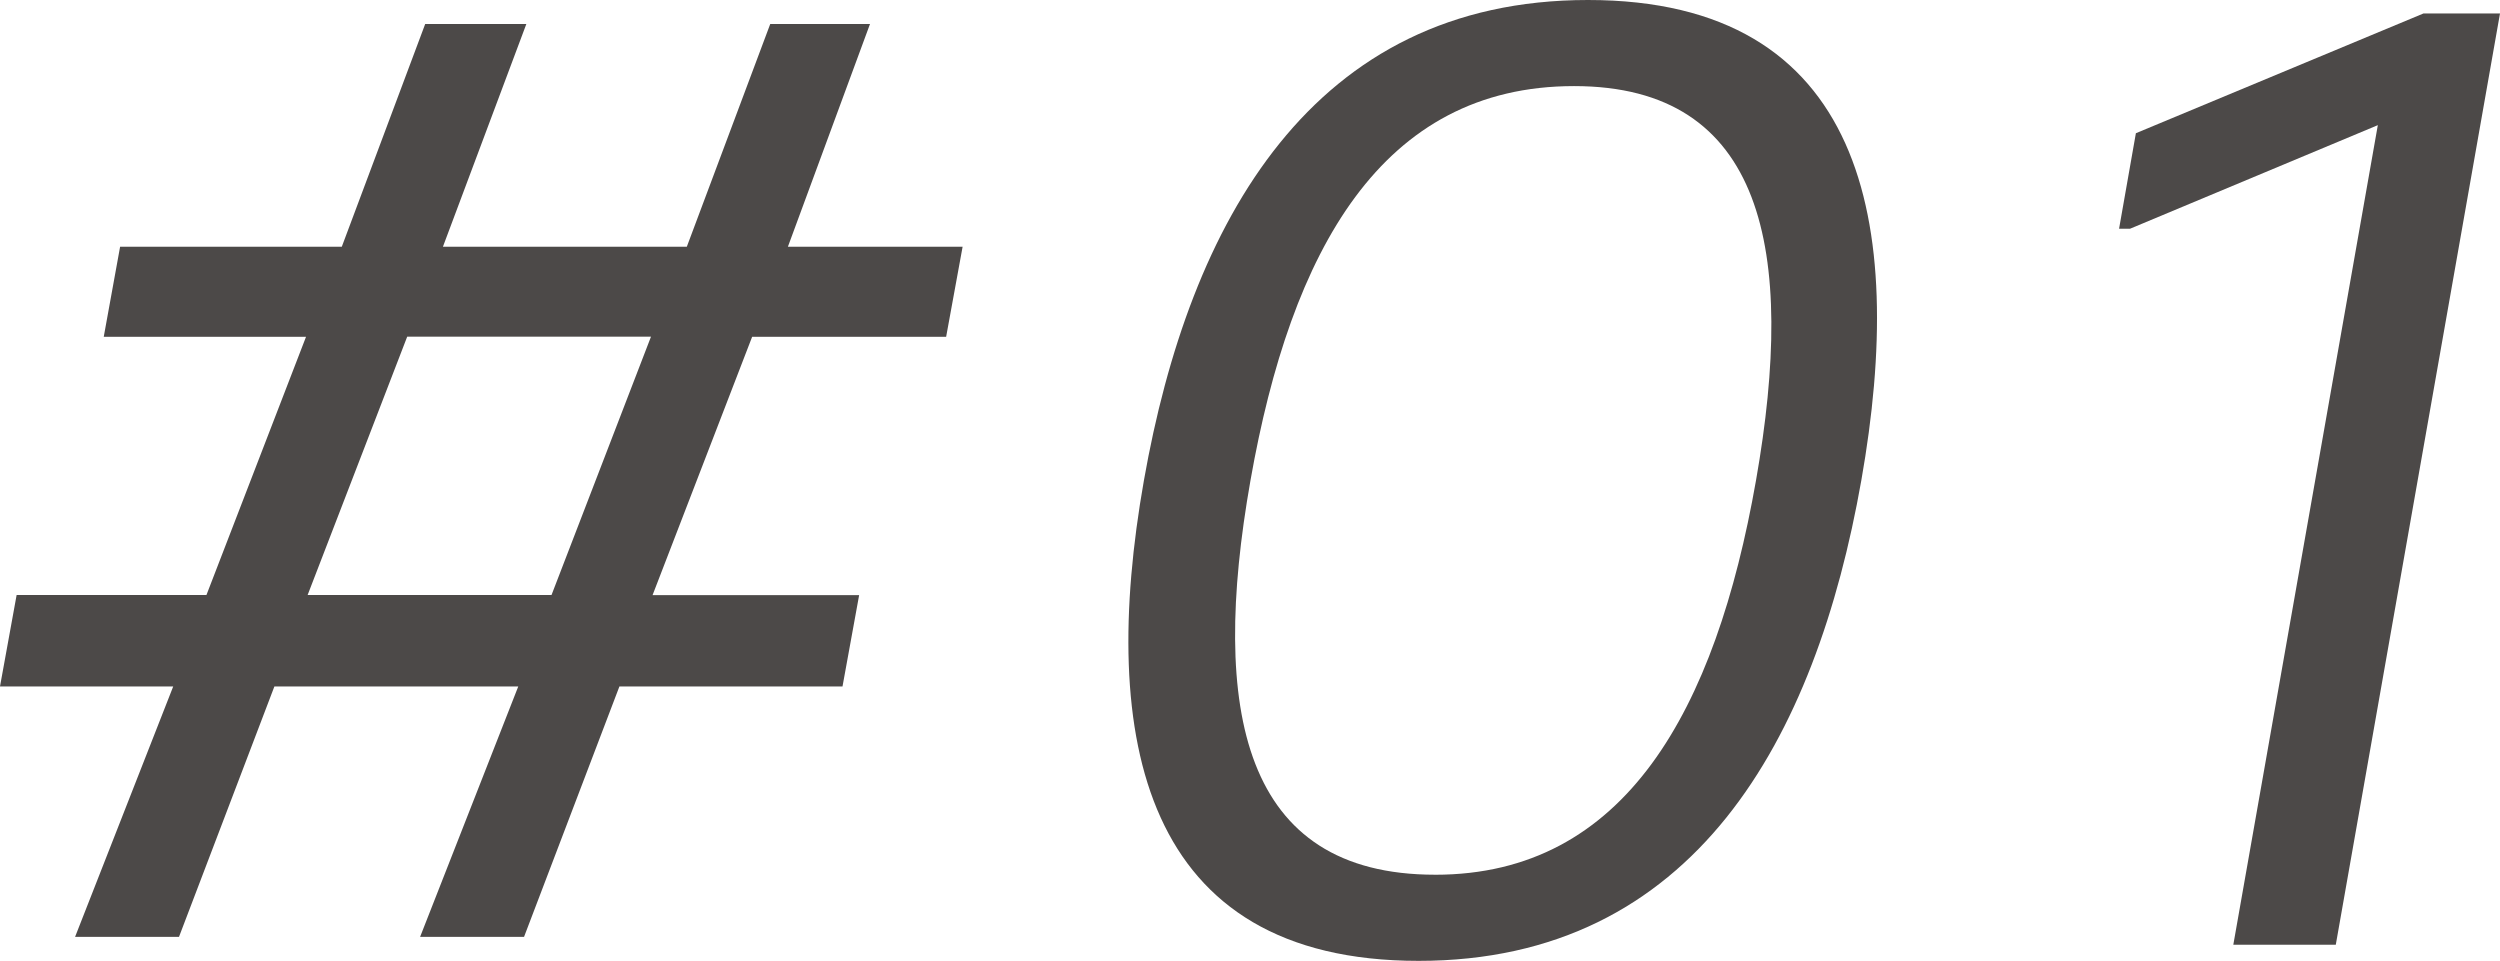
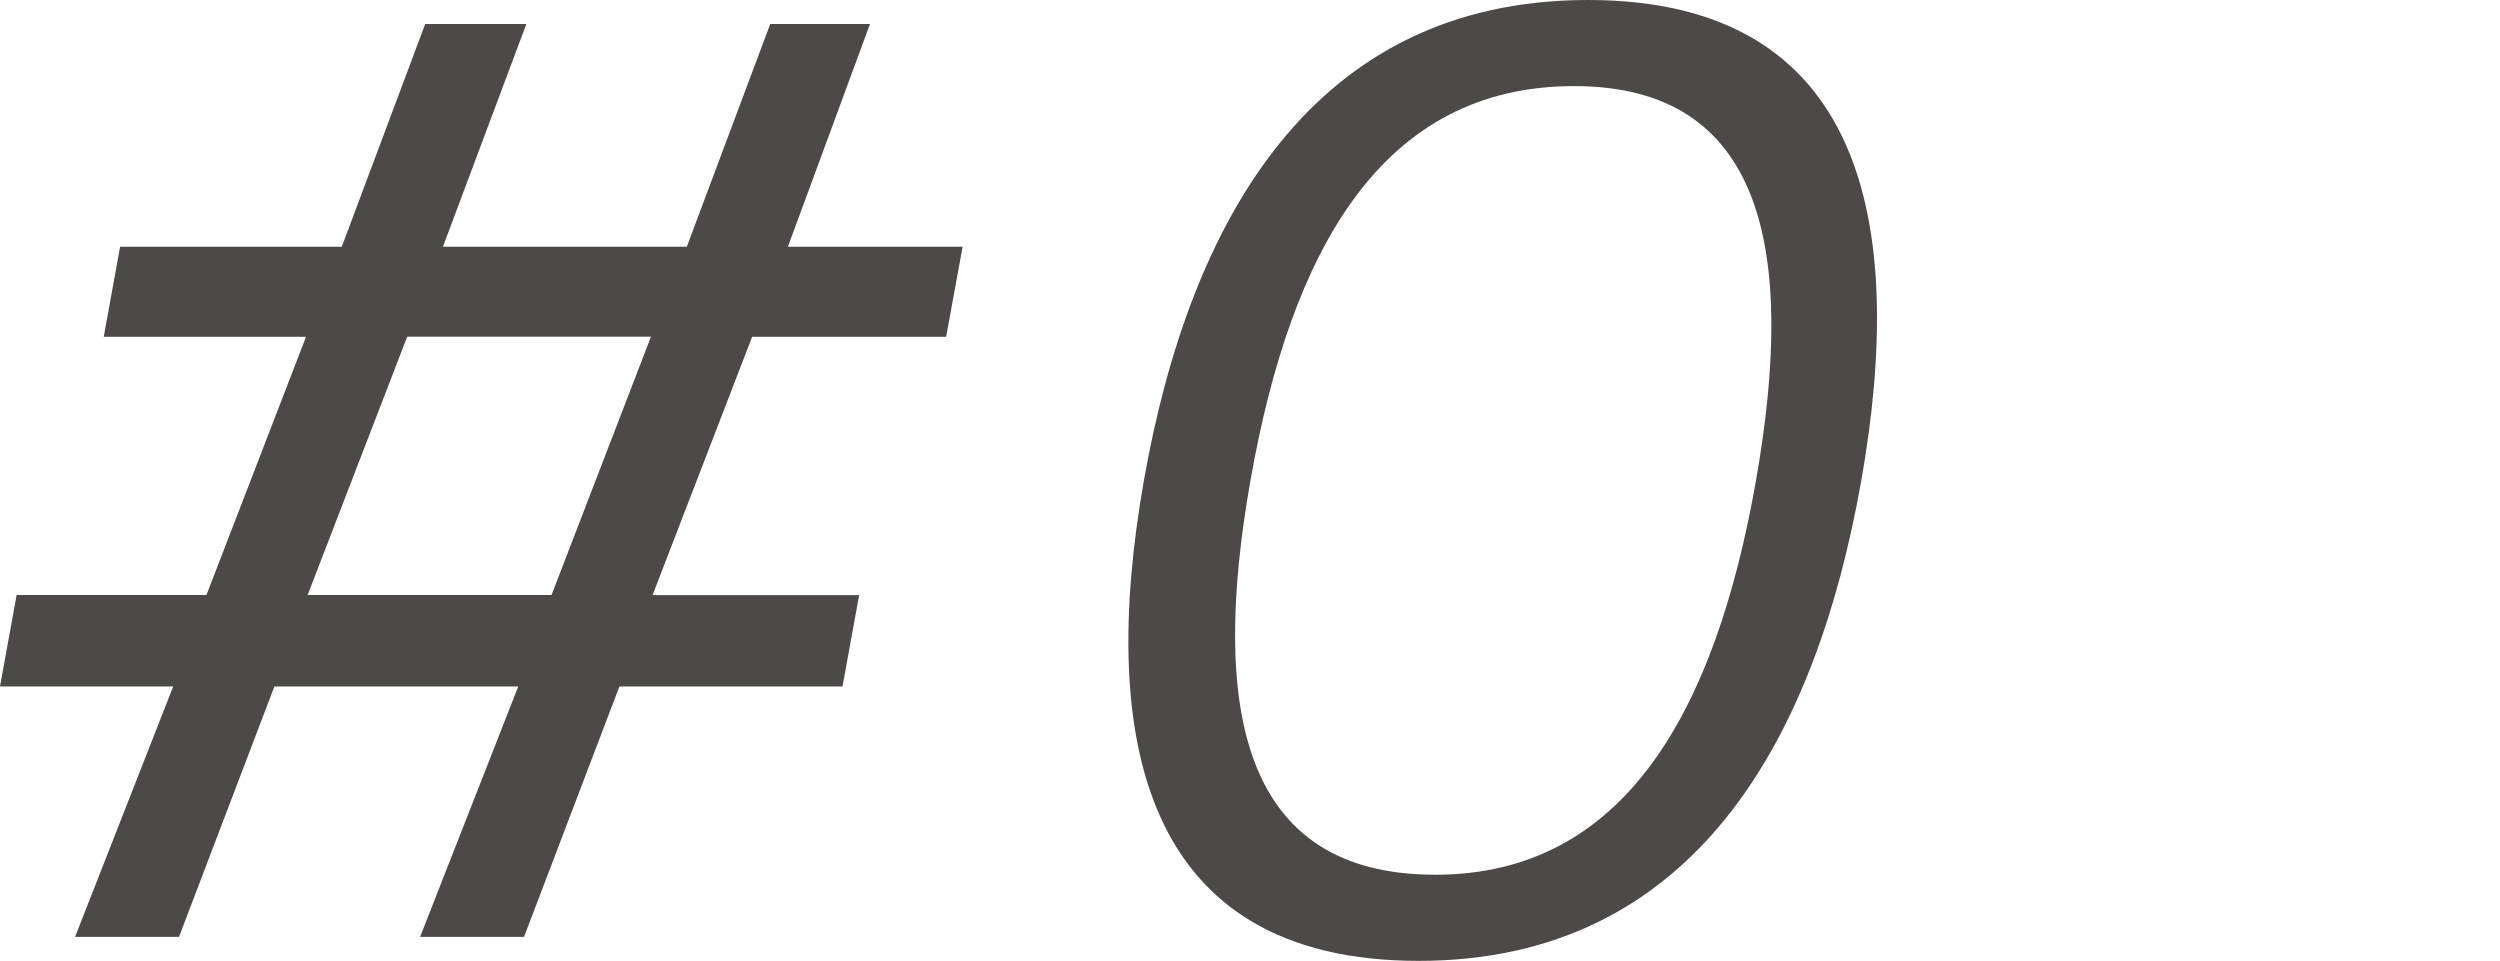
<svg xmlns="http://www.w3.org/2000/svg" width="104.073" height="40" viewBox="0 0 104.073 40">
  <g transform="translate(-175 -562)">
    <path d="M16.951,13.746H27.1L22.959,24.5H12.806ZM32.064.73,28.592,10H18.439L21.911.73H17.7L14.229,10H5l-.681,3.75H12.74L8.594,24.5H.692L0,28.306H7.211L3.126,38.73H7.452l3.971-10.424H21.575L17.489,38.73h4.327l3.97-10.424h9.287l.692-3.8h-8.6l4.146-10.755h8.076L40.073,10H32.8L36.217.73Z" transform="translate(175 562.27)" fill="#4c4948" />
    <path d="M66.206,0C77.7,0,79.481,9.244,77.584,20s-6.939,20-18.43,20S45.822,30.756,47.719,20s7-20,18.487-20M59.842,36.415C67.75,36.415,71.515,29.58,73.2,20s.334-16.416-7.573-16.416C57.61,3.585,53.845,10.419,52.155,20s-.334,16.414,7.687,16.414" transform="translate(174.901 562)" fill="#4c4948" />
-     <path d="M93.156,39.33,99.172,5.211,88.854,9.524H88.4l.7-3.977L101.073.561h3.185L97.422,39.33Z" transform="translate(174.815 561.999)" fill="#4c4948" />
  </g>
</svg>